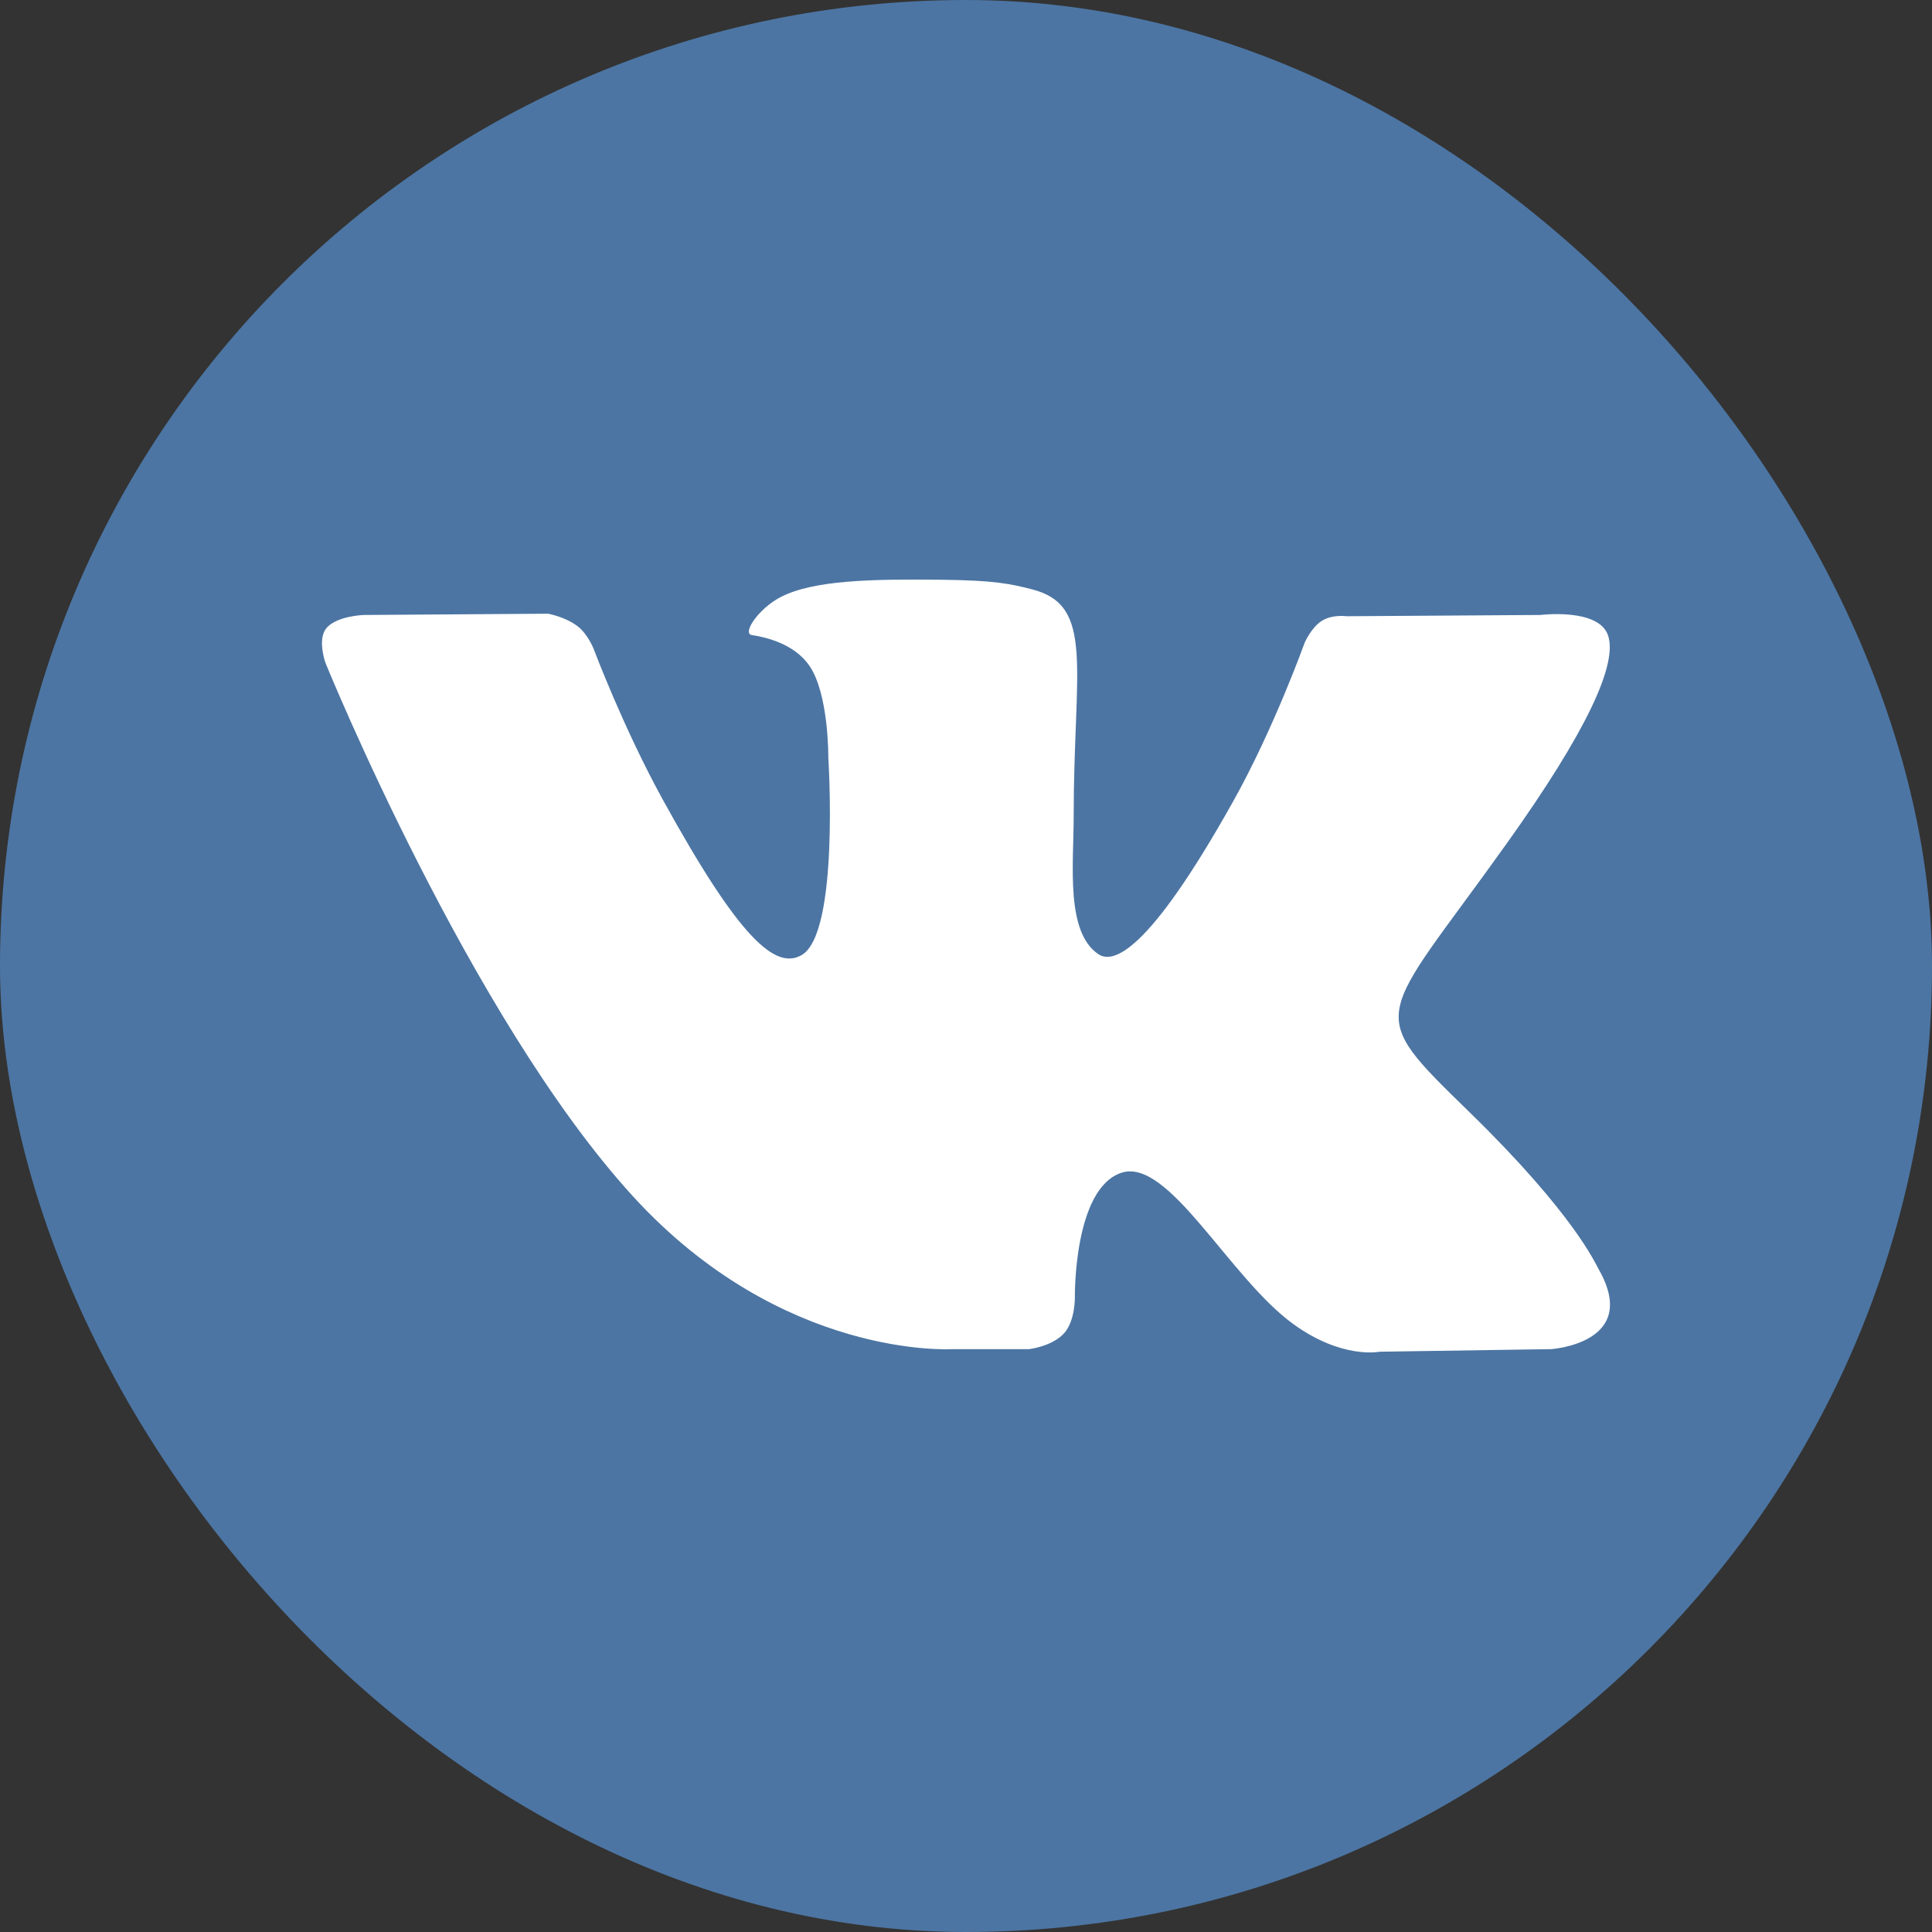
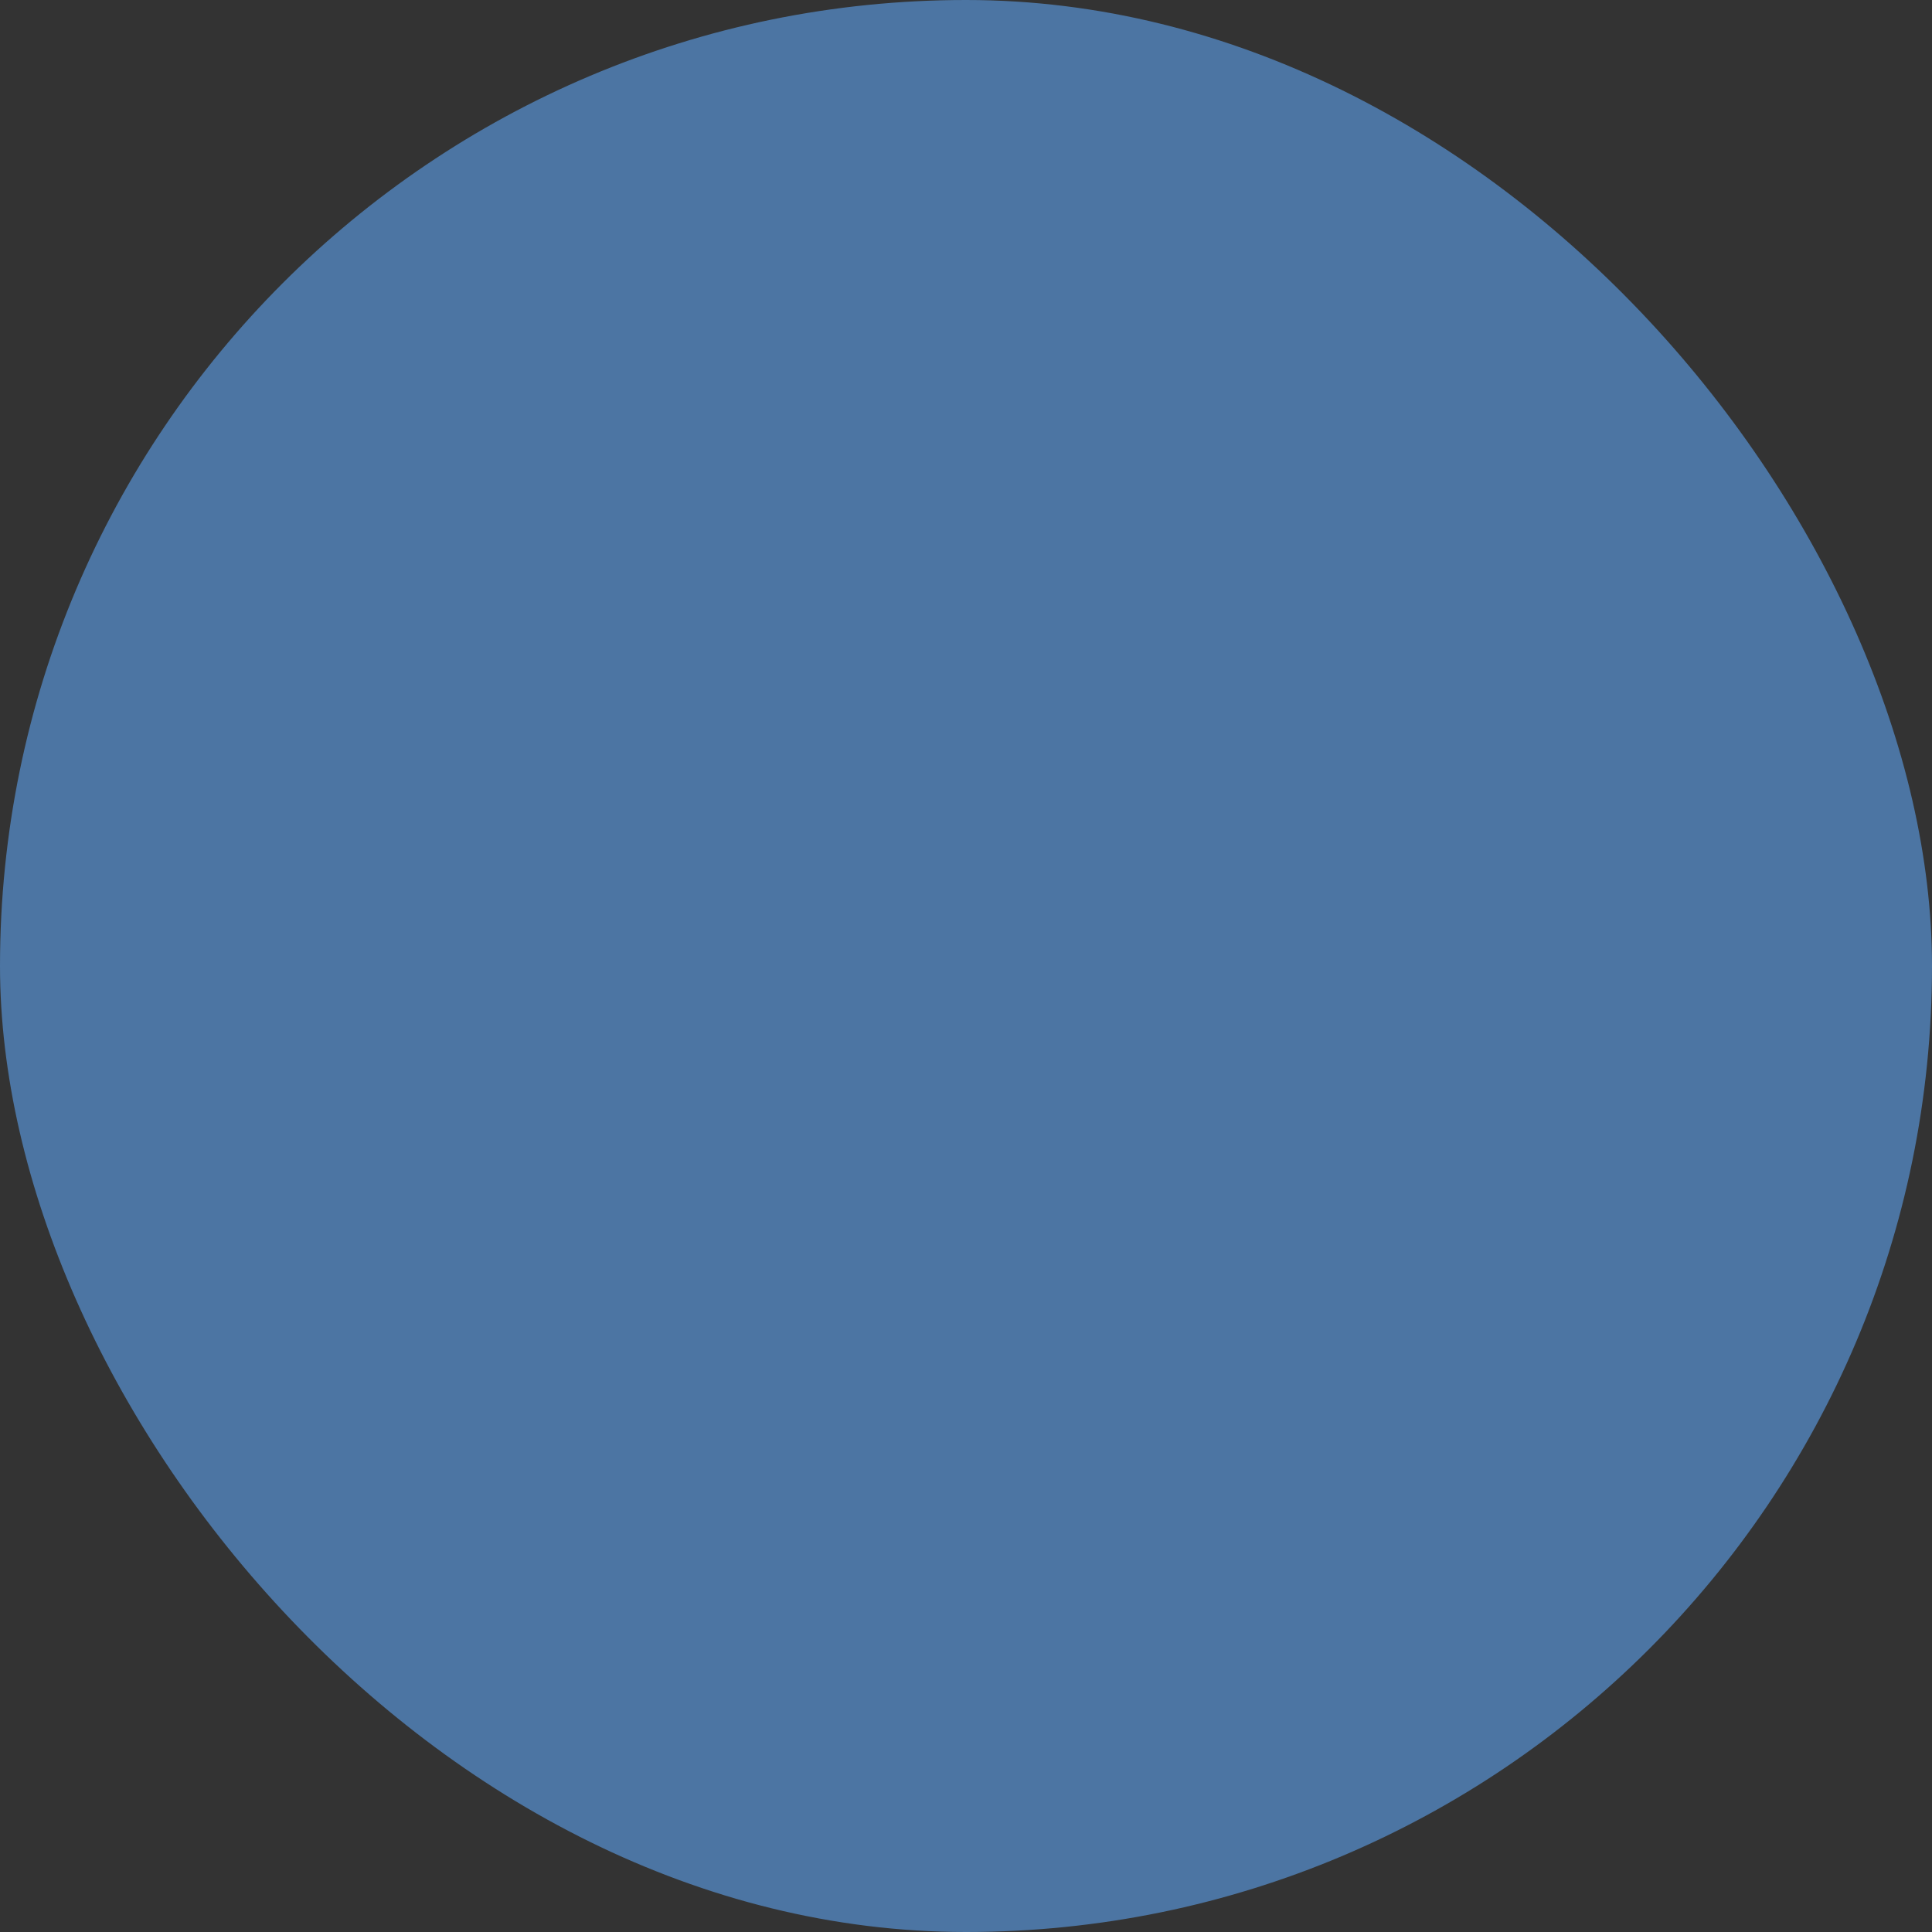
<svg xmlns="http://www.w3.org/2000/svg" width="26" height="26" viewBox="0 0 26 26" fill="none">
  <rect x="0" y="0" width="26" height="26" fill="#333333" stroke="none" />
  <rect width="26" height="26" rx="13" fill="#4C75A3" />
-   <path fill-rule="evenodd" clip-rule="evenodd" d="M12.814 18.156H13.85C13.85 18.156 14.163 18.12 14.323 17.939C14.47 17.773 14.465 17.46 14.465 17.46C14.465 17.46 14.445 15.998 15.09 15.783C15.726 15.571 16.543 17.196 17.408 17.821C18.063 18.294 18.561 18.191 18.561 18.191L20.875 18.156C20.875 18.156 22.086 18.078 21.512 17.077C21.465 16.995 21.177 16.336 19.791 14.982C18.339 13.565 18.534 13.795 20.282 11.344C21.347 9.851 21.773 8.94 21.64 8.55C21.513 8.178 20.73 8.276 20.73 8.276L18.123 8.293C18.123 8.293 17.93 8.265 17.787 8.356C17.647 8.444 17.557 8.65 17.557 8.65C17.557 8.65 17.144 9.805 16.594 10.787C15.434 12.86 14.97 12.969 14.78 12.84C14.338 12.54 14.449 11.635 14.449 10.992C14.449 8.984 14.739 8.146 13.885 7.93C13.601 7.858 13.393 7.81 12.668 7.802C11.738 7.792 10.951 7.805 10.506 8.035C10.209 8.188 9.98 8.528 10.12 8.547C10.292 8.572 10.682 8.658 10.889 8.954C11.156 9.336 11.147 10.195 11.147 10.195C11.147 10.195 11.3 12.559 10.788 12.853C10.437 13.054 9.955 12.643 8.92 10.762C8.39 9.799 7.99 8.735 7.99 8.735C7.99 8.735 7.913 8.536 7.775 8.429C7.608 8.3 7.375 8.259 7.375 8.259L4.898 8.276C4.898 8.276 4.526 8.287 4.39 8.457C4.268 8.609 4.38 8.921 4.38 8.921C4.38 8.921 6.319 13.692 8.515 16.096C10.528 18.301 12.814 18.156 12.814 18.156Z" fill="white" />
</svg>